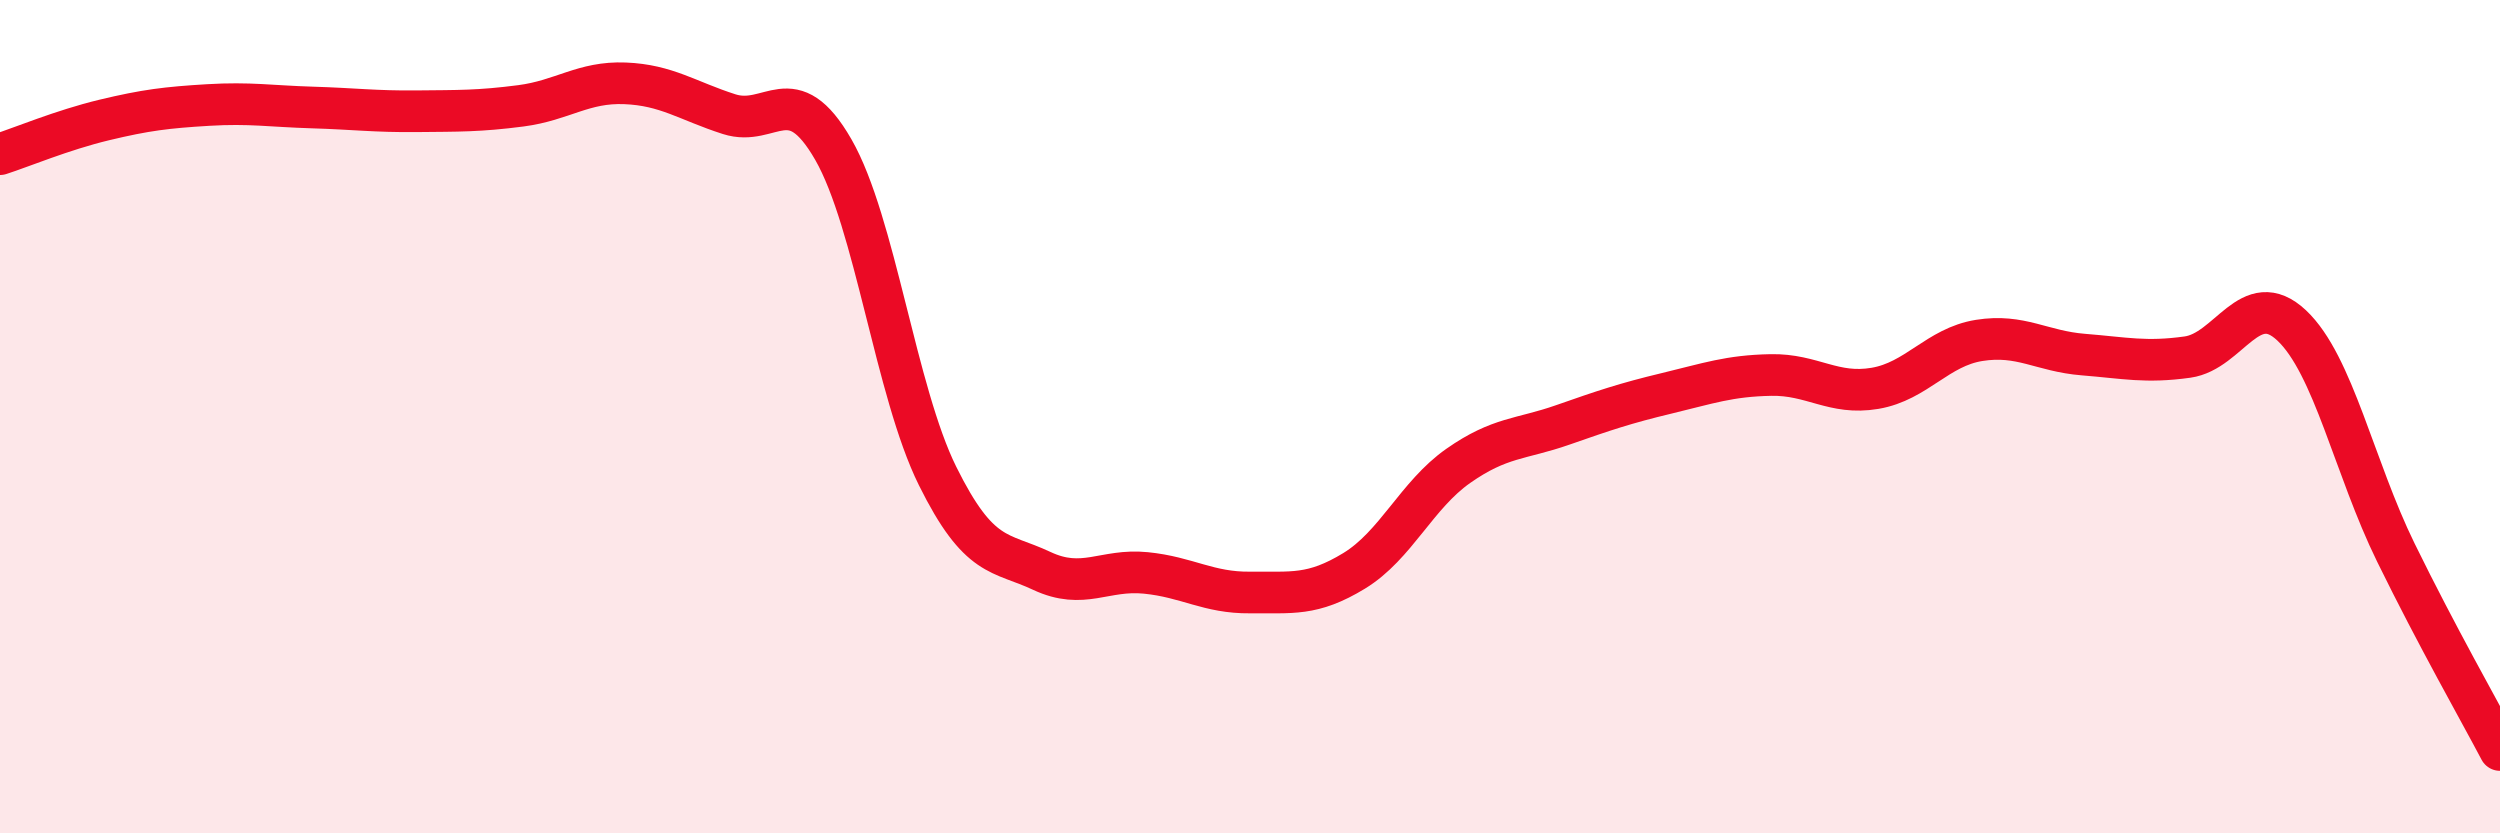
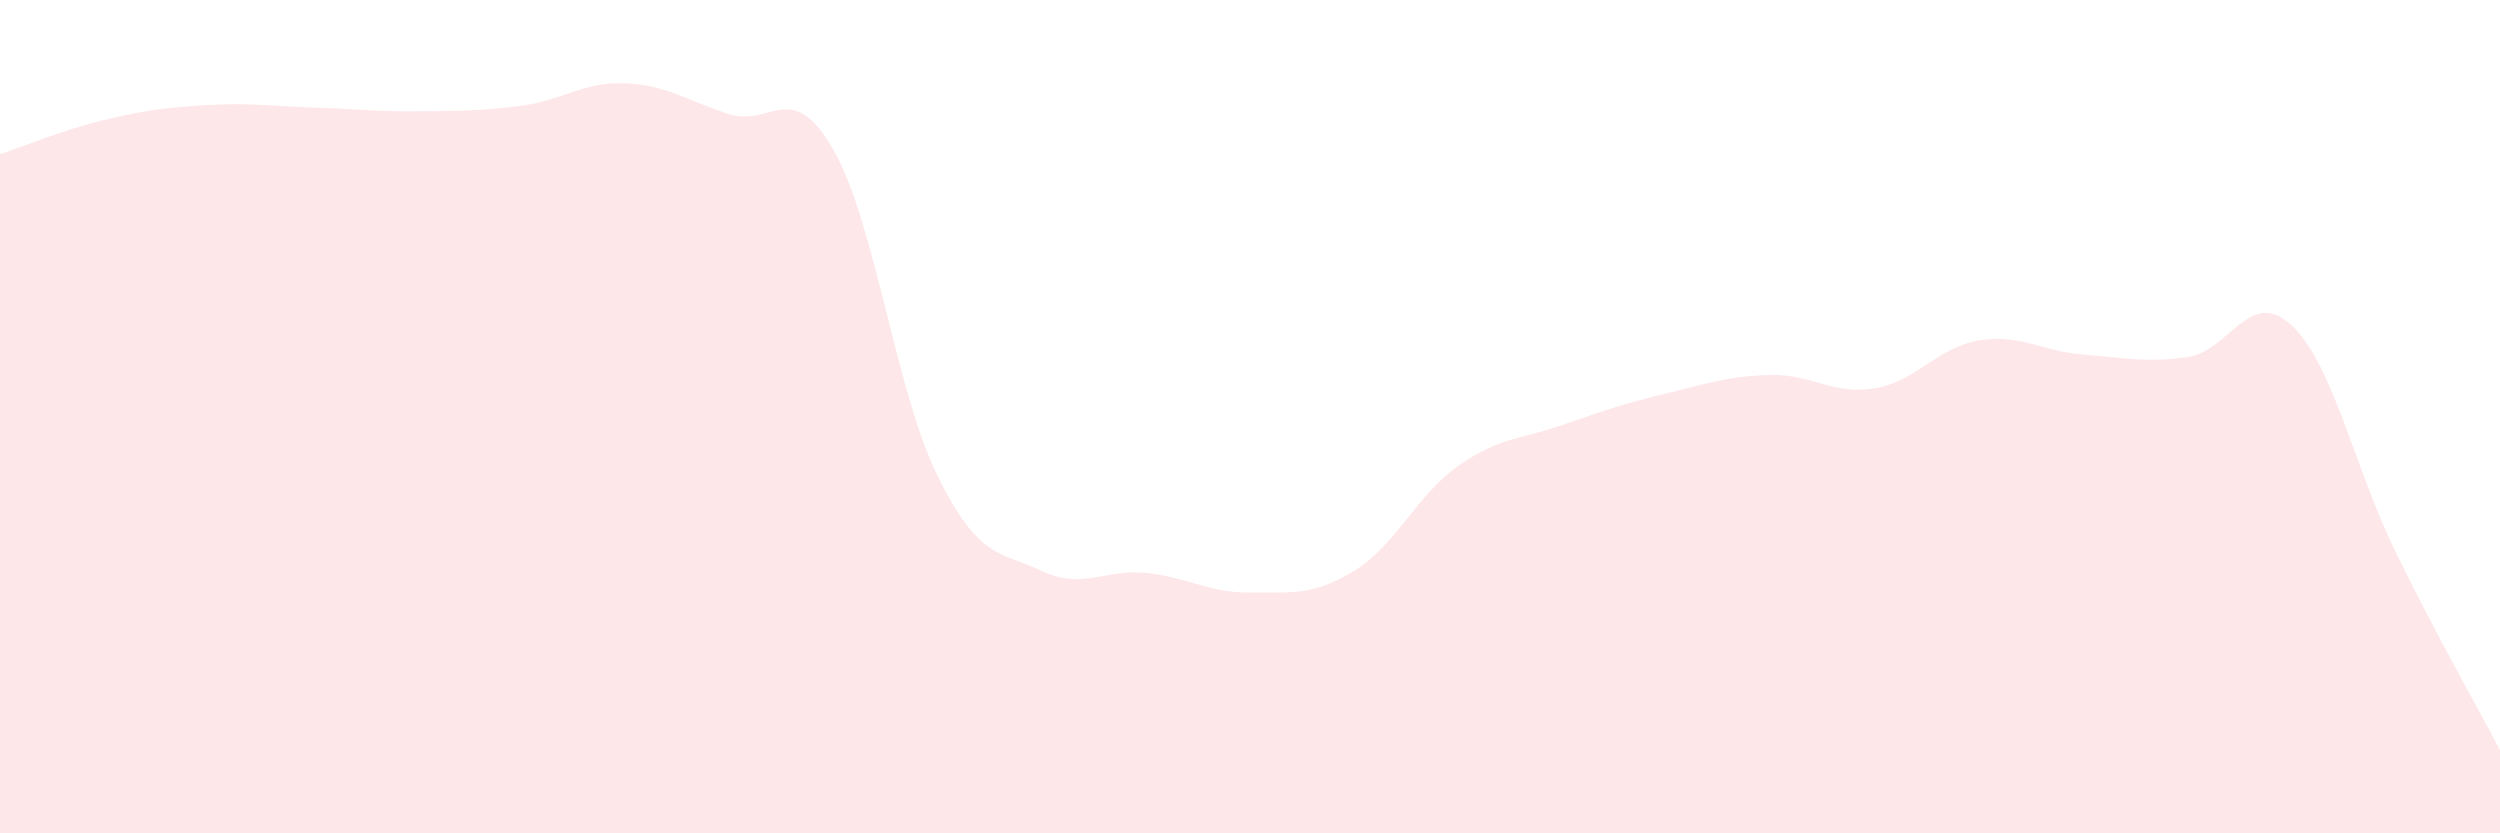
<svg xmlns="http://www.w3.org/2000/svg" width="60" height="20" viewBox="0 0 60 20">
  <path d="M 0,3.7 C 0.5,3.54 1.5,3.12 2.5,2.88 C 3.5,2.64 4,2.58 5,2.52 C 6,2.46 6.5,2.55 7.5,2.58 C 8.5,2.61 9,2.68 10,2.67 C 11,2.66 11.5,2.67 12.5,2.54 C 13.5,2.41 14,1.96 15,2 C 16,2.04 16.5,2.42 17.5,2.74 C 18.5,3.06 19,1.85 20,3.59 C 21,5.33 21.5,9.4 22.5,11.42 C 23.5,13.44 24,13.23 25,13.7 C 26,14.17 26.5,13.65 27.5,13.75 C 28.5,13.85 29,14.23 30,14.22 C 31,14.21 31.5,14.31 32.5,13.7 C 33.5,13.09 34,11.88 35,11.18 C 36,10.48 36.5,10.55 37.5,10.2 C 38.5,9.85 39,9.68 40,9.44 C 41,9.2 41.5,9.02 42.5,9 C 43.5,8.98 44,9.49 45,9.32 C 46,9.15 46.5,8.33 47.5,8.17 C 48.5,8.01 49,8.43 50,8.51 C 51,8.59 51.5,8.71 52.5,8.57 C 53.5,8.43 54,6.87 55,7.81 C 56,8.75 56.5,11.22 57.5,13.26 C 58.5,15.3 59.5,17.05 60,18L60 20L0 20Z" fill="#EB0A25" opacity="0.1" stroke-linecap="round" stroke-linejoin="round" />
-   <path d="M 0,3.7 C 0.5,3.54 1.5,3.12 2.5,2.88 C 3.5,2.64 4,2.58 5,2.52 C 6,2.46 6.5,2.55 7.5,2.58 C 8.5,2.61 9,2.68 10,2.67 C 11,2.66 11.5,2.67 12.5,2.54 C 13.5,2.41 14,1.96 15,2 C 16,2.04 16.5,2.42 17.5,2.74 C 18.5,3.06 19,1.85 20,3.59 C 21,5.33 21.5,9.4 22.5,11.42 C 23.5,13.44 24,13.23 25,13.7 C 26,14.17 26.5,13.65 27.5,13.75 C 28.5,13.85 29,14.23 30,14.22 C 31,14.21 31.5,14.31 32.5,13.7 C 33.5,13.09 34,11.88 35,11.18 C 36,10.48 36.5,10.55 37.5,10.2 C 38.5,9.85 39,9.68 40,9.44 C 41,9.2 41.5,9.02 42.5,9 C 43.5,8.98 44,9.49 45,9.32 C 46,9.15 46.5,8.33 47.5,8.17 C 48.5,8.01 49,8.43 50,8.51 C 51,8.59 51.5,8.71 52.5,8.57 C 53.5,8.43 54,6.87 55,7.81 C 56,8.75 56.5,11.22 57.5,13.26 C 58.5,15.3 59.5,17.05 60,18" stroke="#EB0A25" stroke-width="1" fill="none" stroke-linecap="round" stroke-linejoin="round" />
</svg>